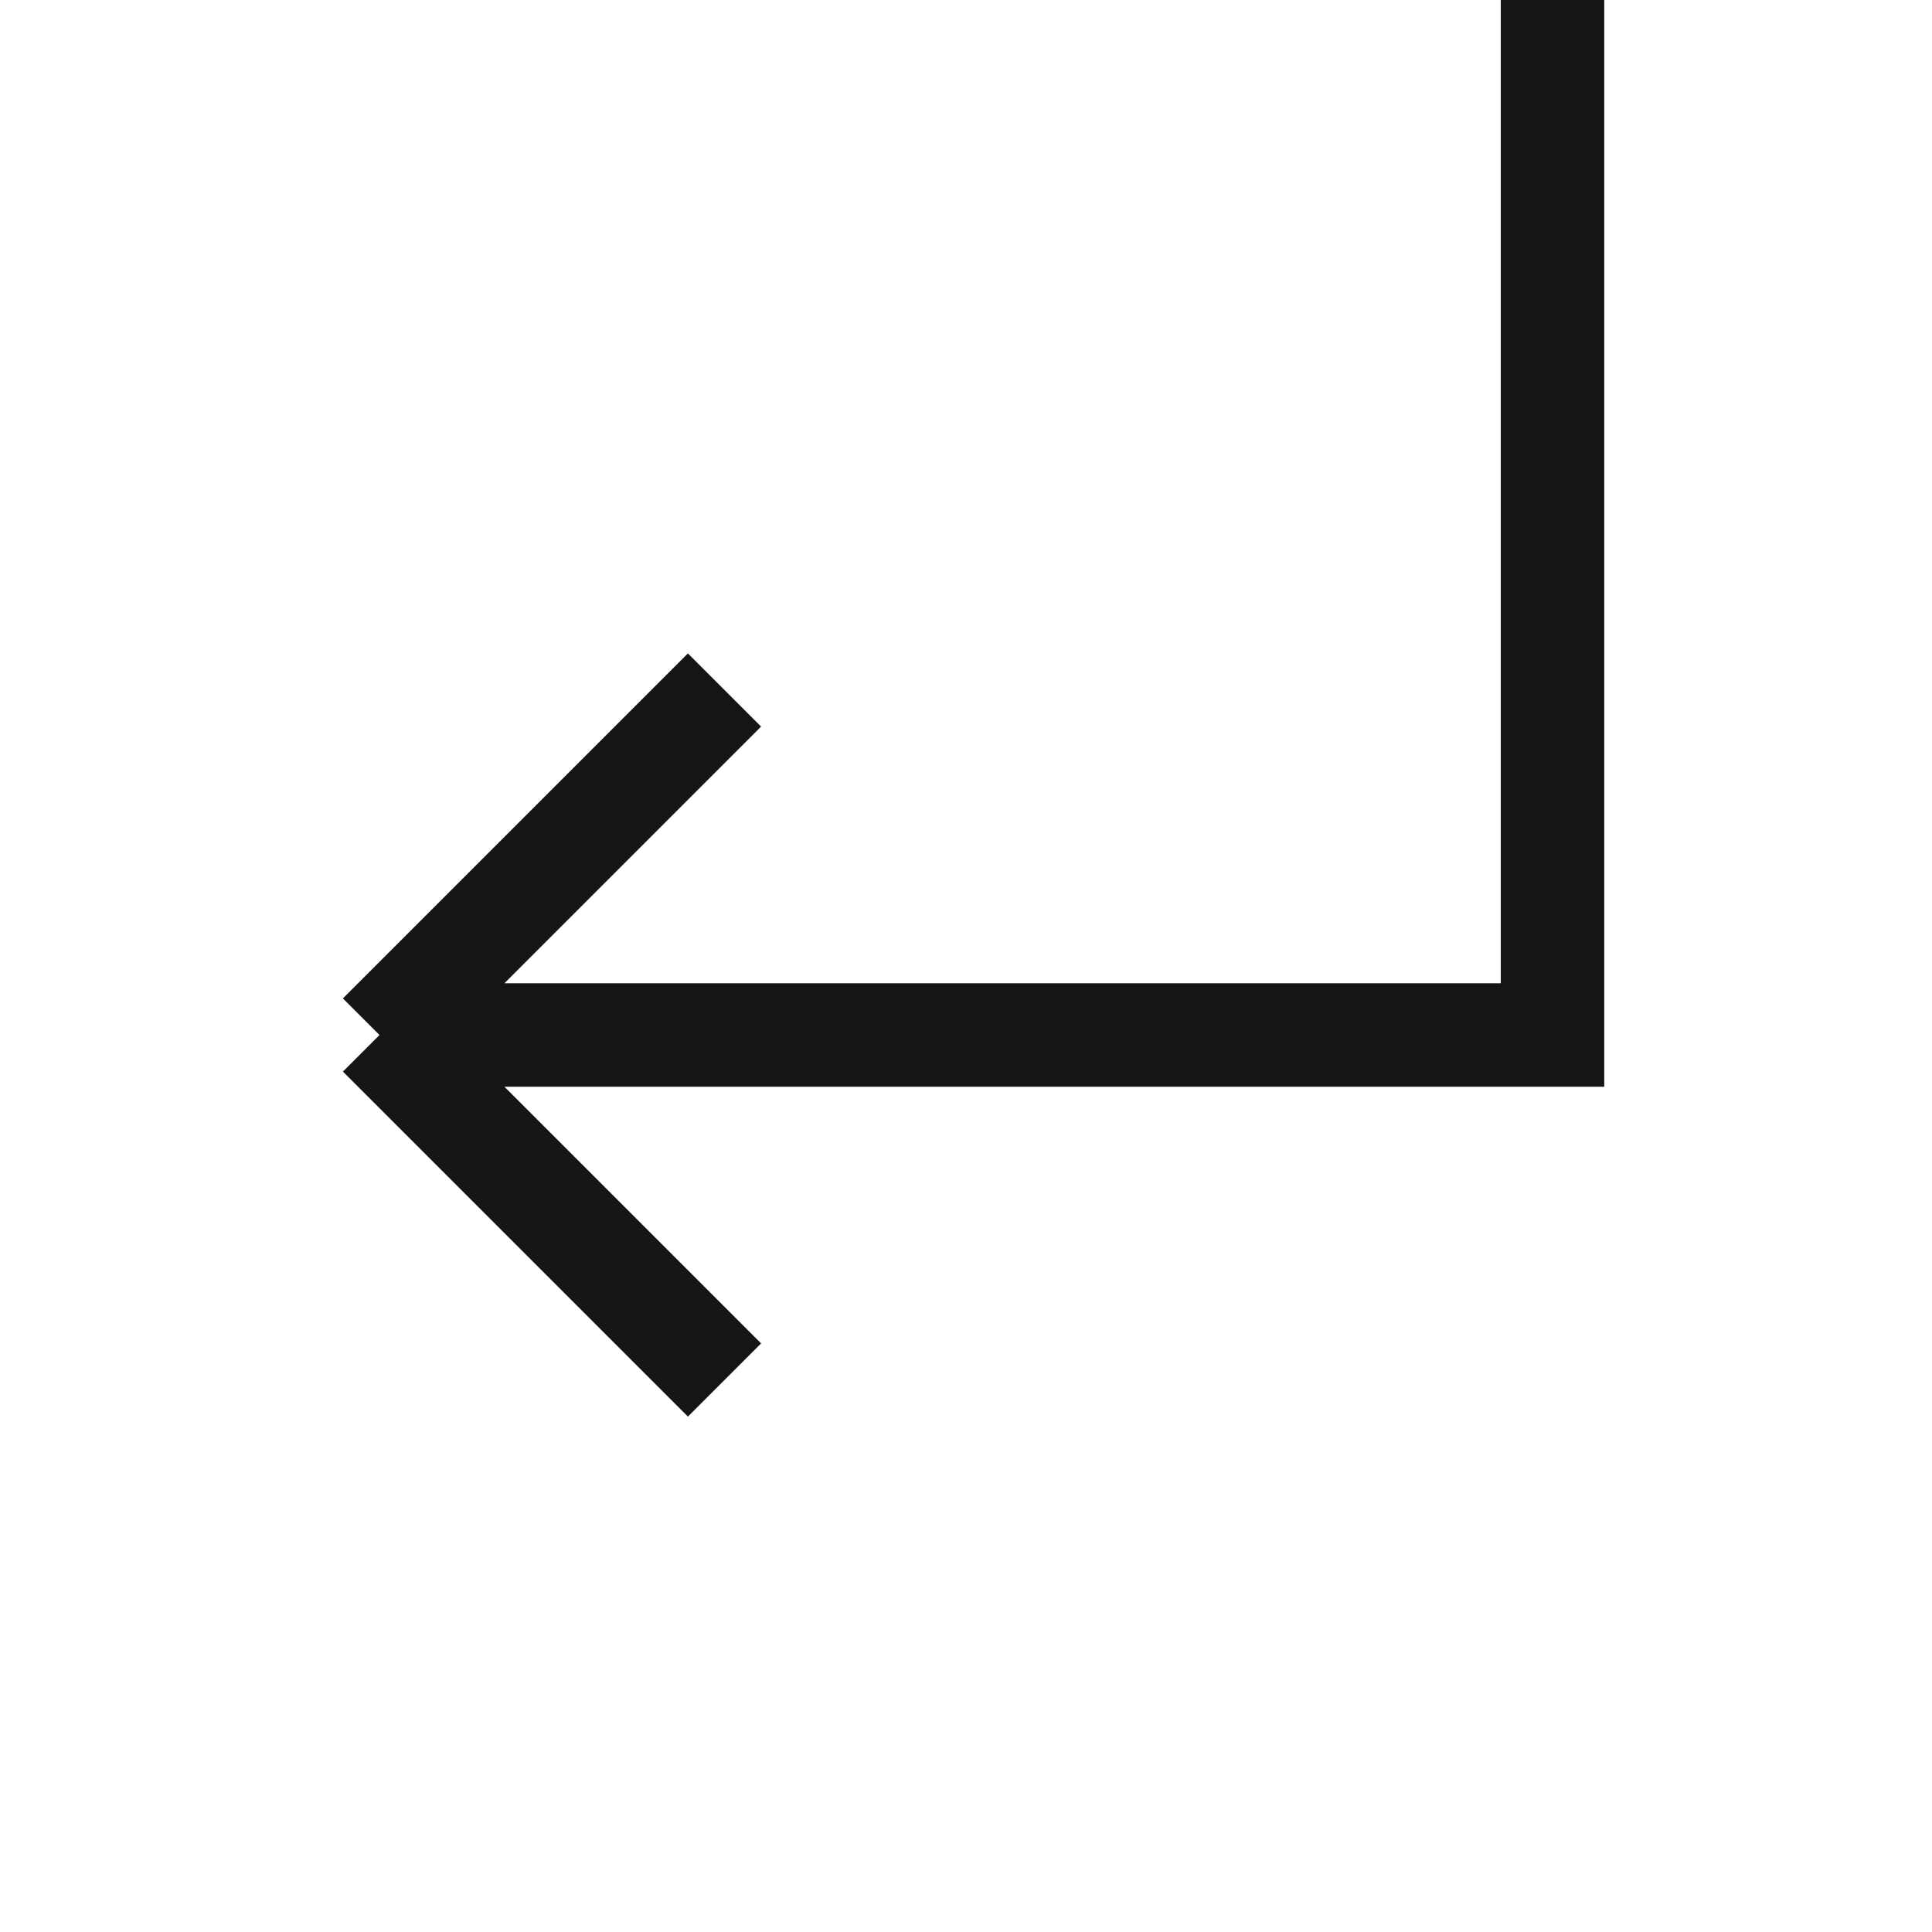
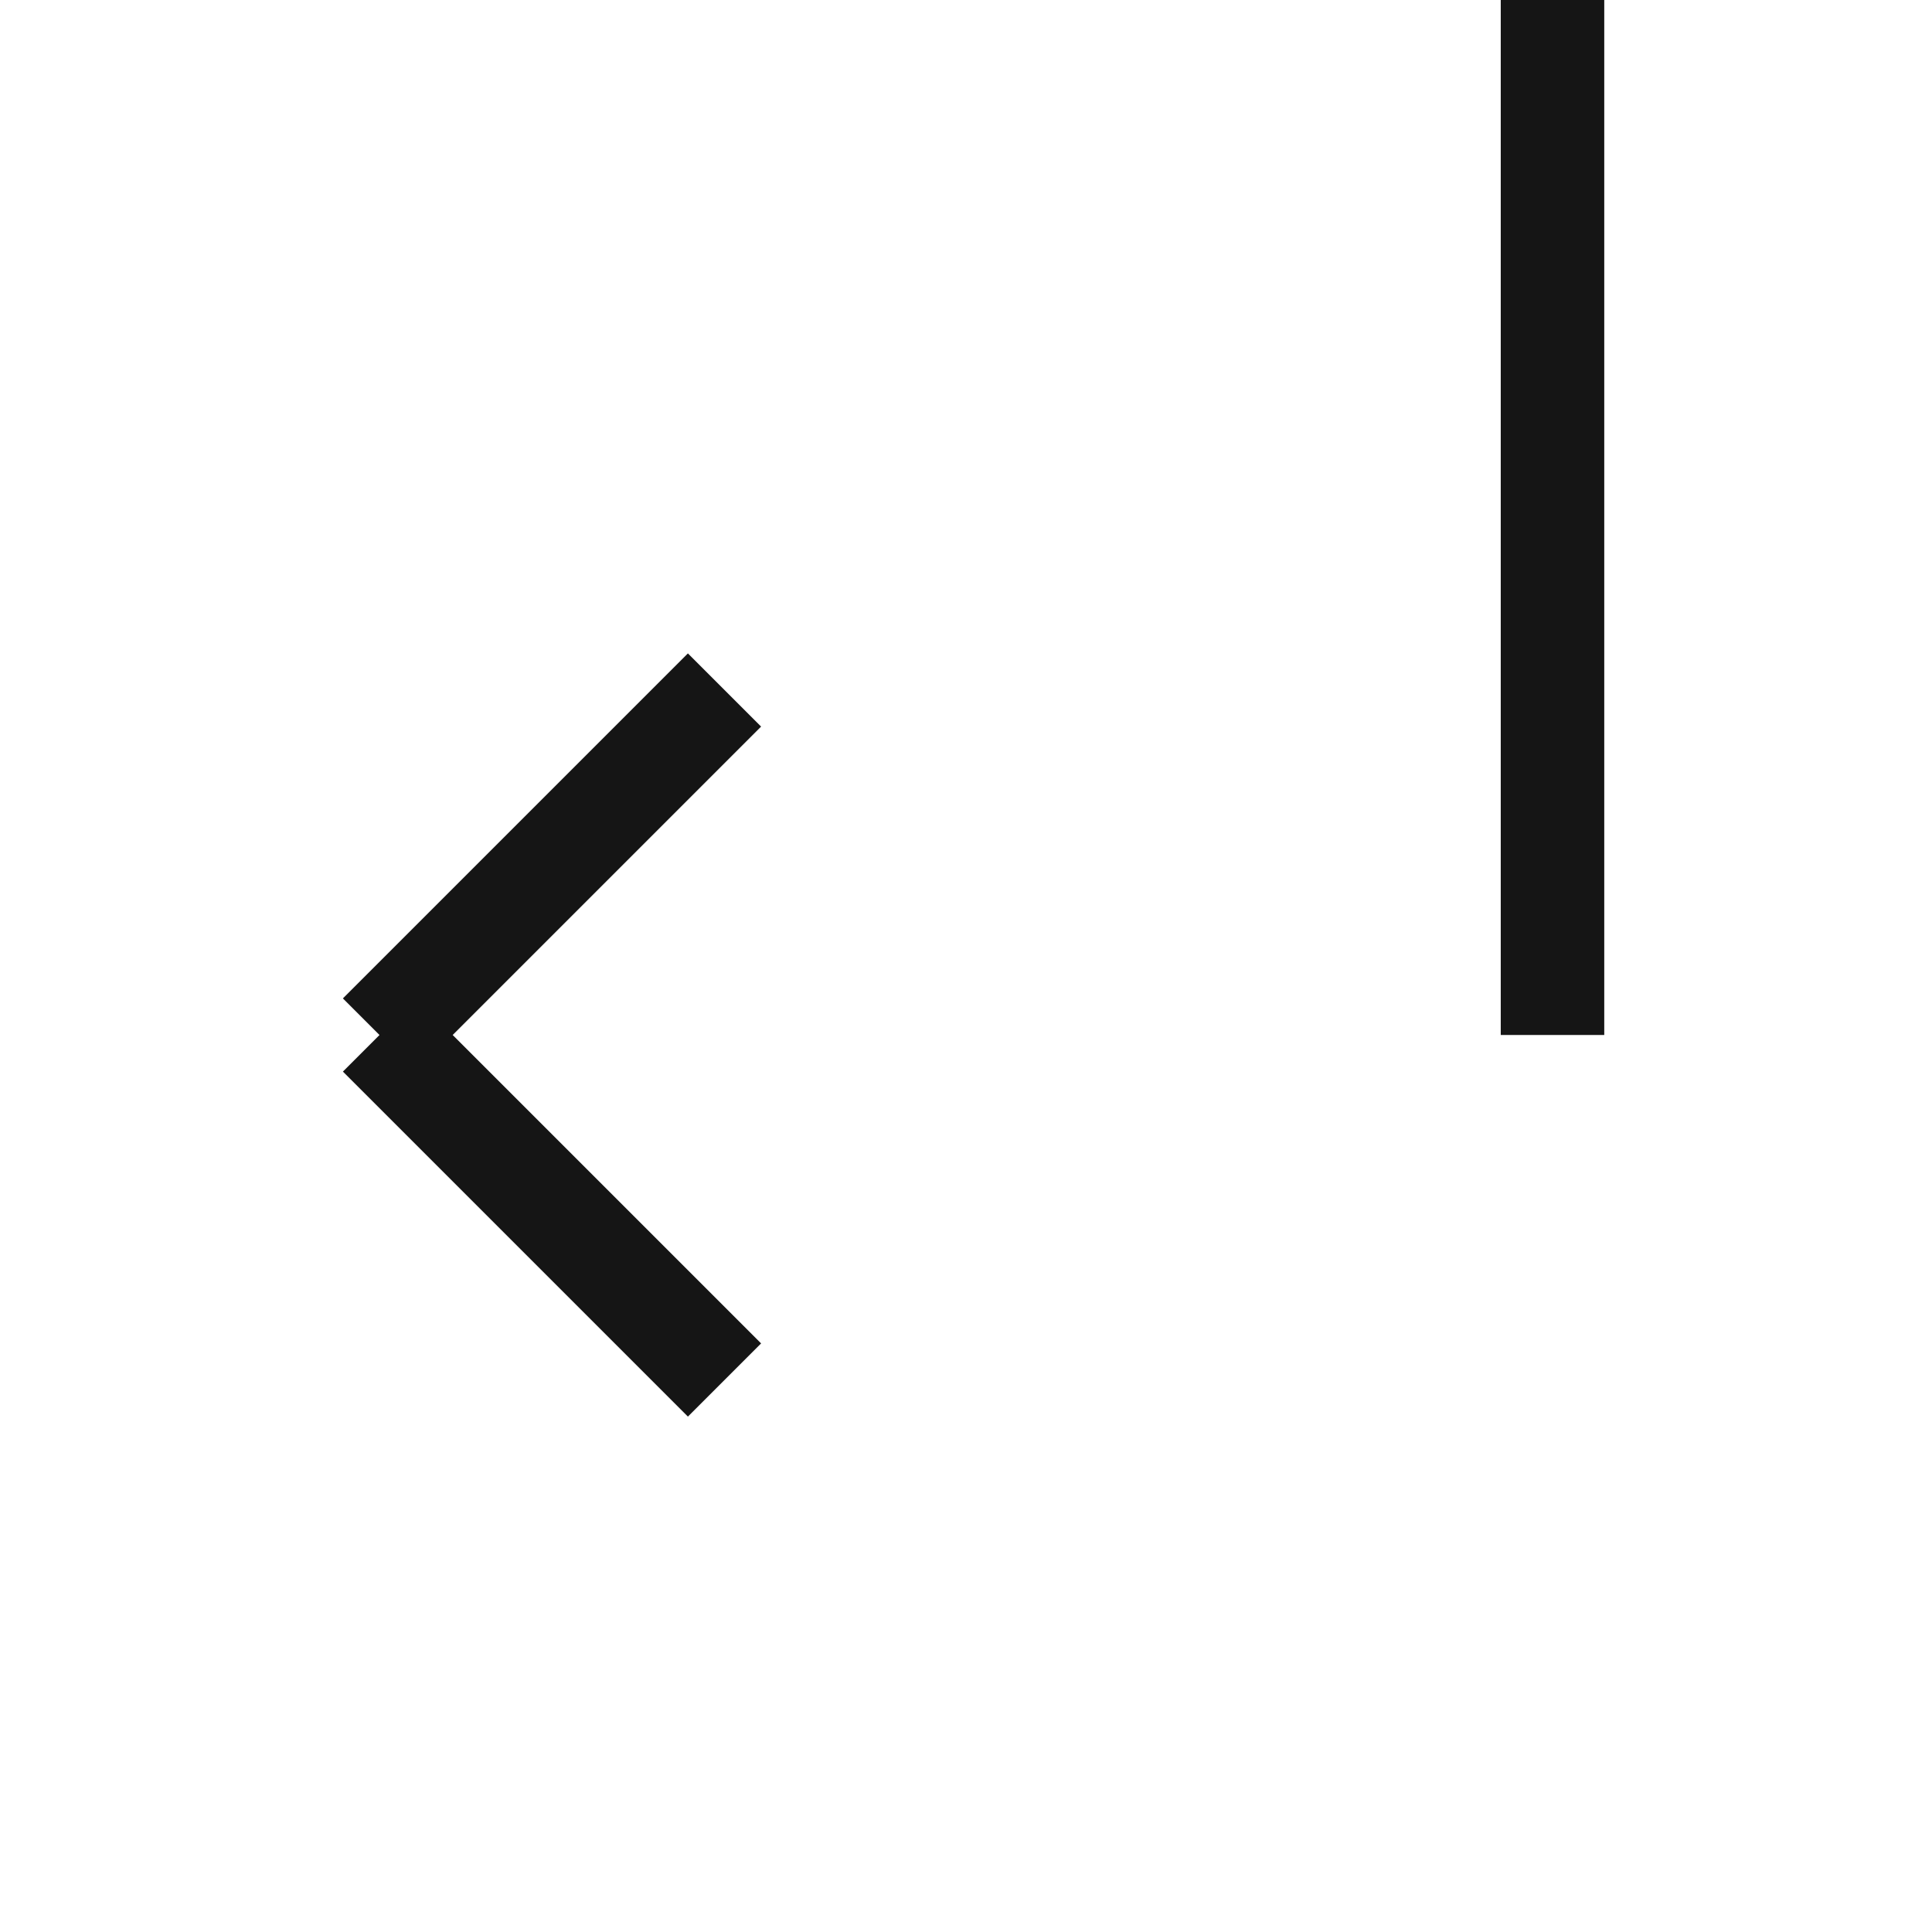
<svg xmlns="http://www.w3.org/2000/svg" width="56" height="56" viewBox="0 0 56 56" fill="none">
-   <path d="M45 0L45 30L11 30M11 30L21 40M11 30L21 20" stroke="#151515" stroke-width="3" />
+   <path d="M45 0L45 30M11 30L21 40M11 30L21 20" stroke="#151515" stroke-width="3" />
</svg>